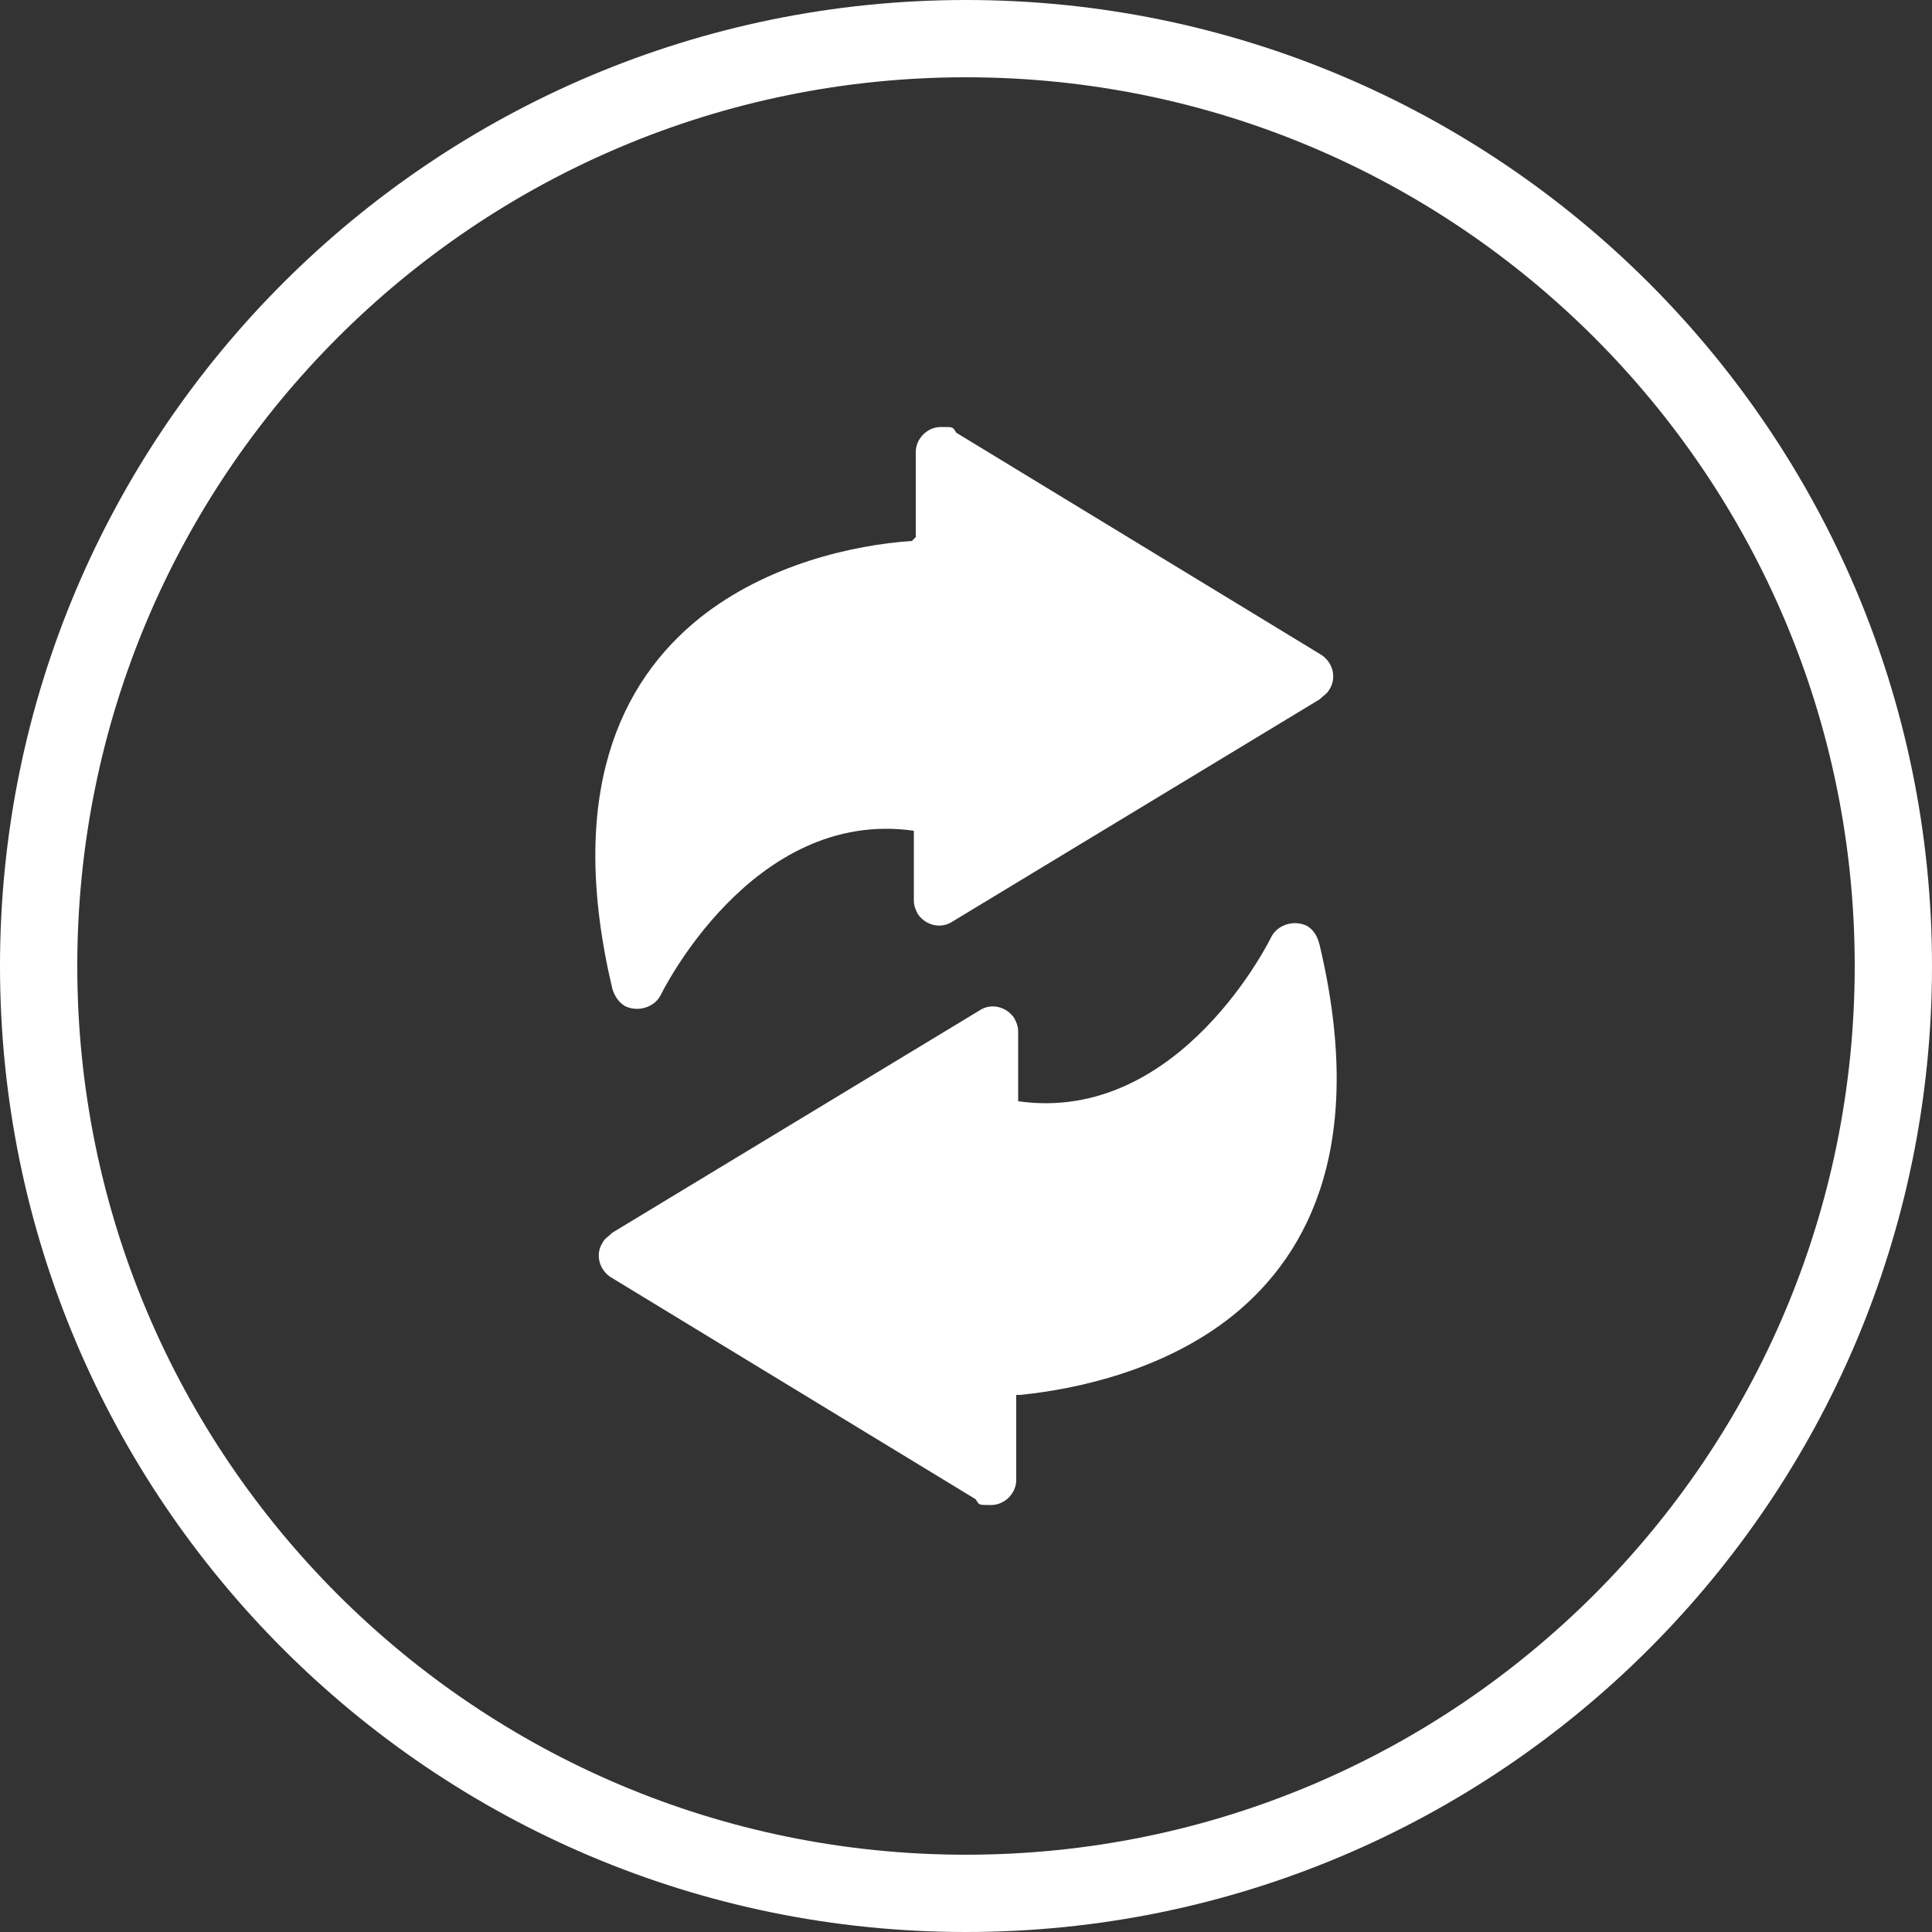
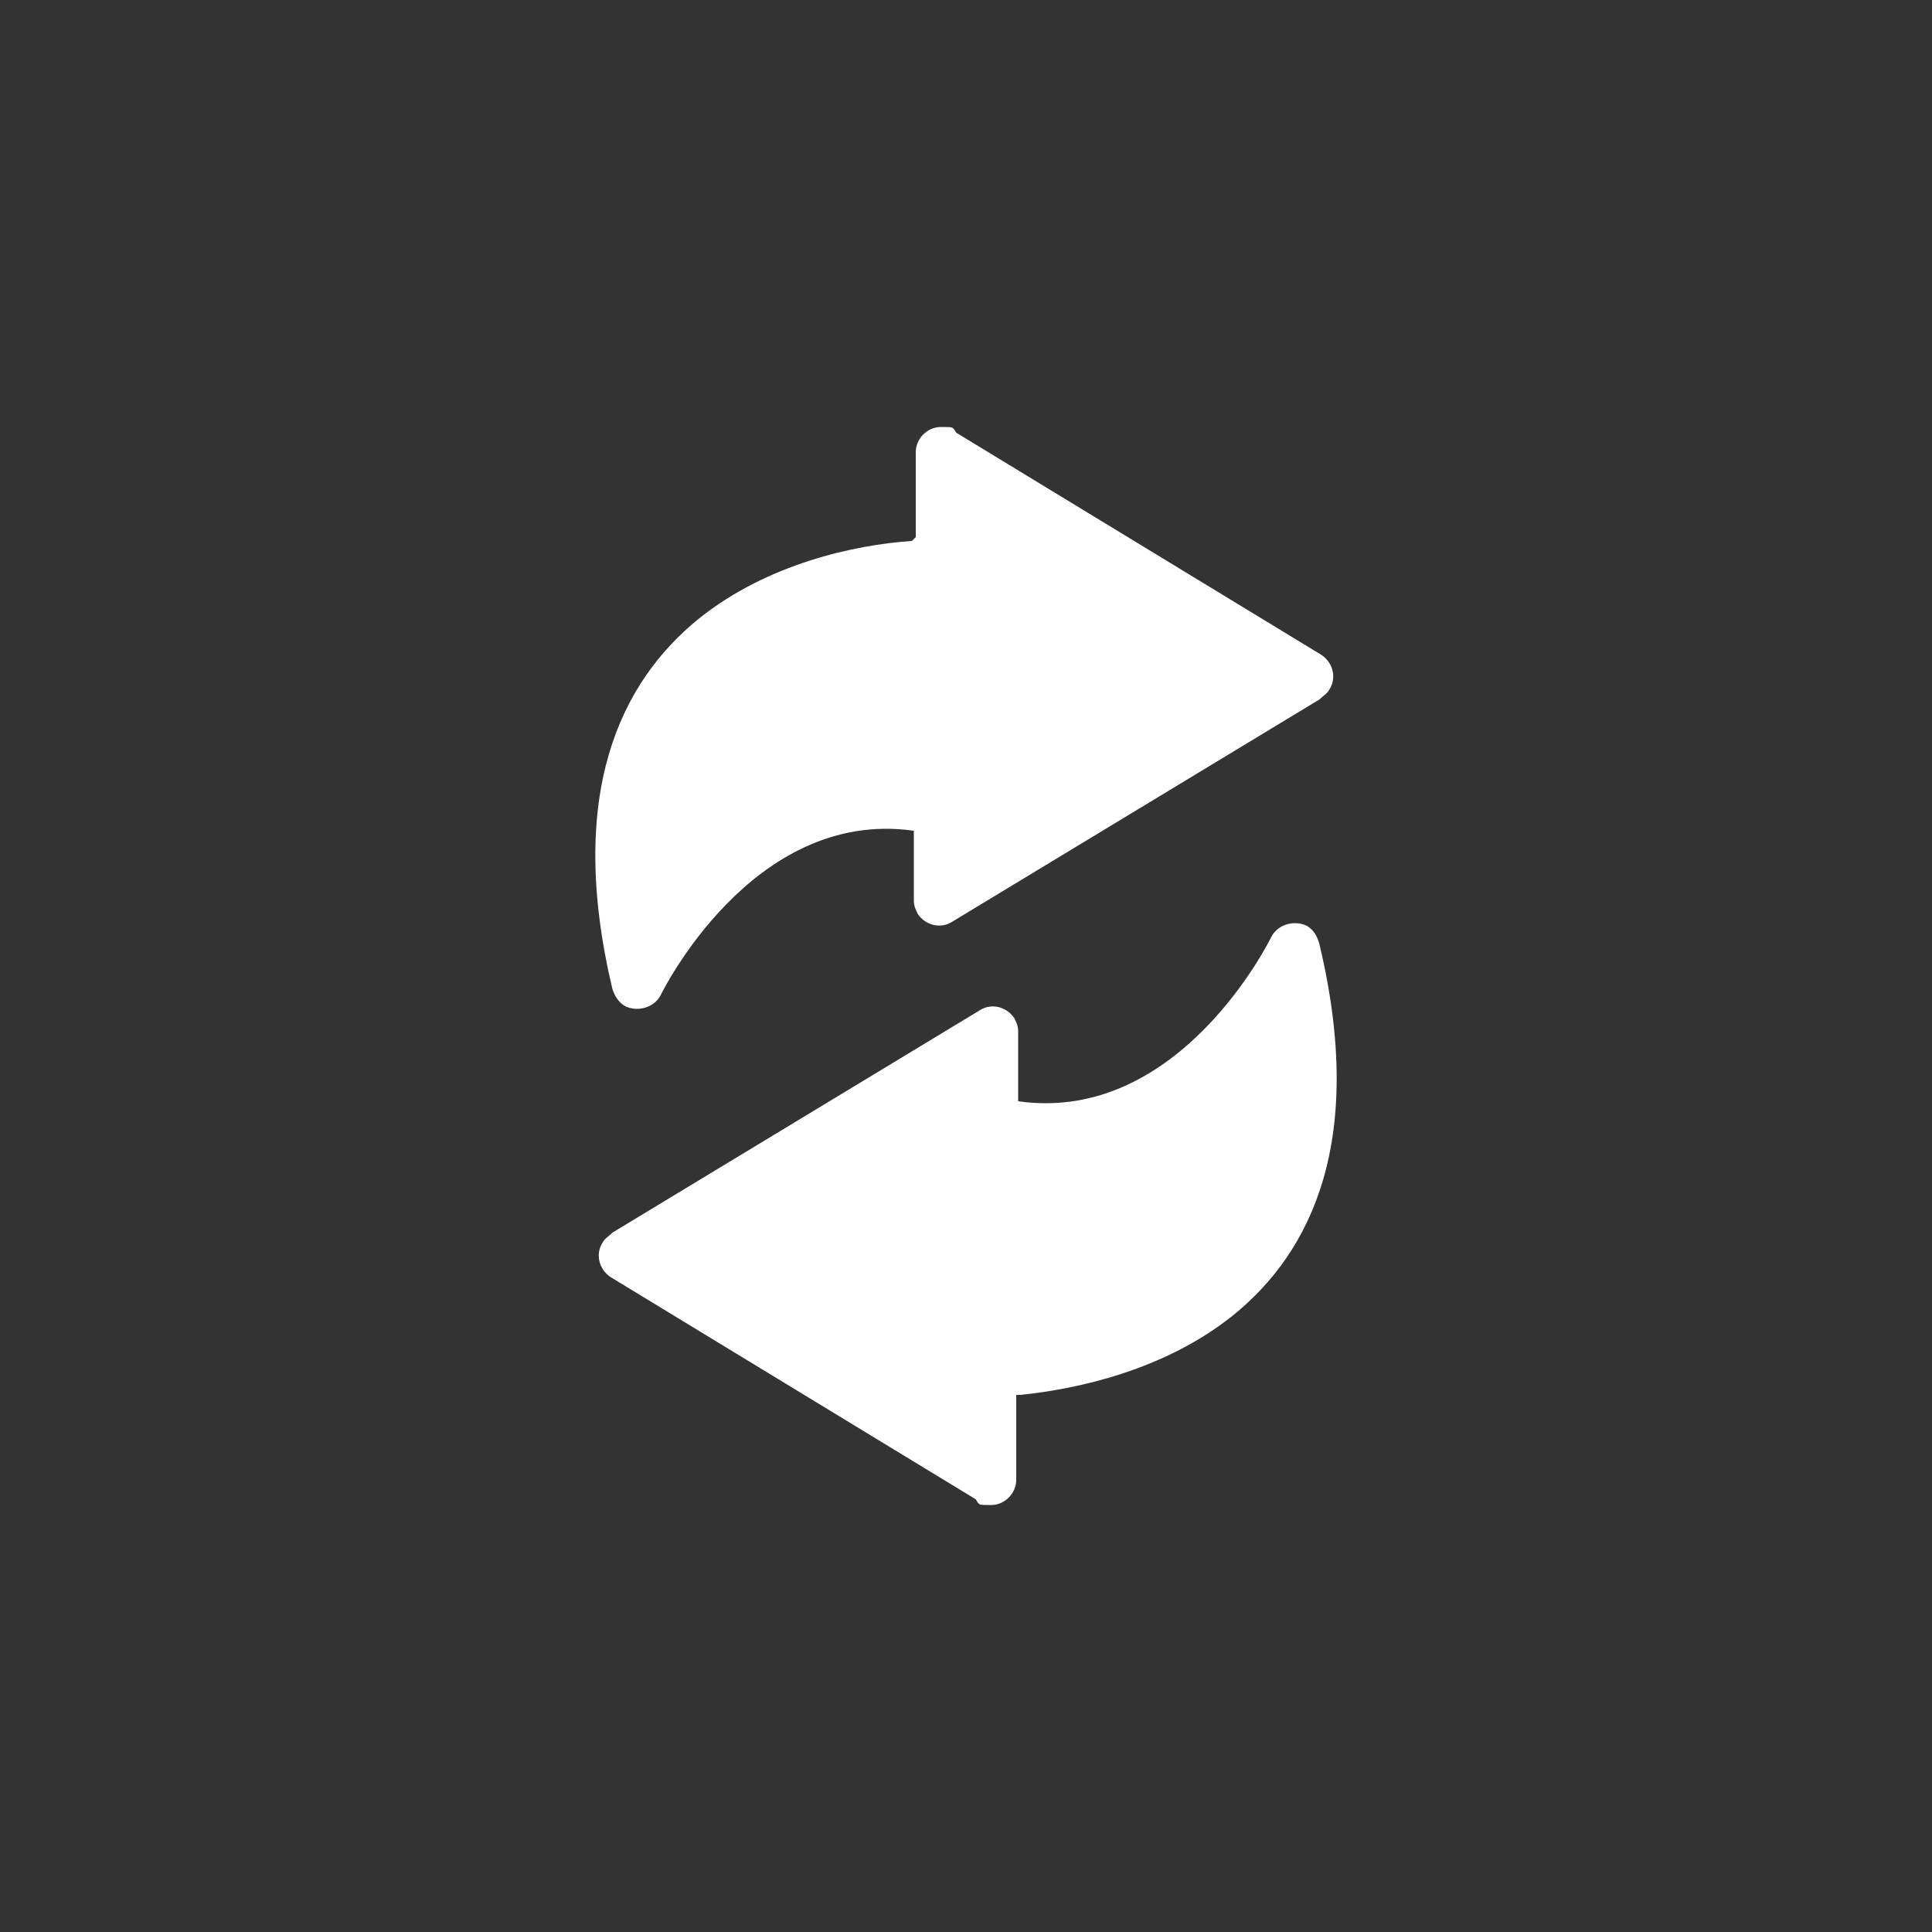
<svg xmlns="http://www.w3.org/2000/svg" id="Ebene_1" viewBox="0 0 100 100">
  <rect x="0" y="0" width="100" height="100" fill="#333333" stroke="none" />
-   <path d="M50,4c25.4,0,46,20.6,46,46s-20.6,46-46,46S4,75.4,4,50,24.6,4,50,4M50,0C22.4,0,0,22.4,0,50s22.4,50,50,50,50-22.4,50-50S77.6,0,50,0h0Z" fill="#fff" />
  <path d="M47.4,27.8v-4.4c0-.7.6-1.3,1.3-1.3s.6,0,.8.3l18.9,11.5c.6.4.8,1.2.4,1.8-.1.2-.3.3-.5.5l-19,11.5c-.6.4-1.4.2-1.8-.4-.1-.2-.2-.4-.2-.7h0v-3.6c-8.4-1.2-13.1,8.5-13.1,8.5-.3.6-1.1.9-1.8.6-.4-.2-.6-.6-.7-.9-2.4-10.1.4-15.9,4.5-19.2,3.5-2.8,8-3.8,11-4h0ZM52.6,72.2v4.4c0,.7-.6,1.3-1.3,1.3s-.6,0-.8-.3l-18.9-11.5c-.6-.4-.8-1.2-.4-1.8.1-.2.3-.3.5-.5l19-11.5c.6-.4,1.4-.2,1.8.4.1.2.2.4.2.7h0v3.6c8.4,1.2,13.1-8.5,13.1-8.5.3-.6,1.1-.9,1.8-.6.4.2.6.6.7,1,2.4,10.1-.4,15.9-4.5,19.2-3.5,2.8-8,3.8-11,4.1h0Z" fill="#fff" />
</svg>